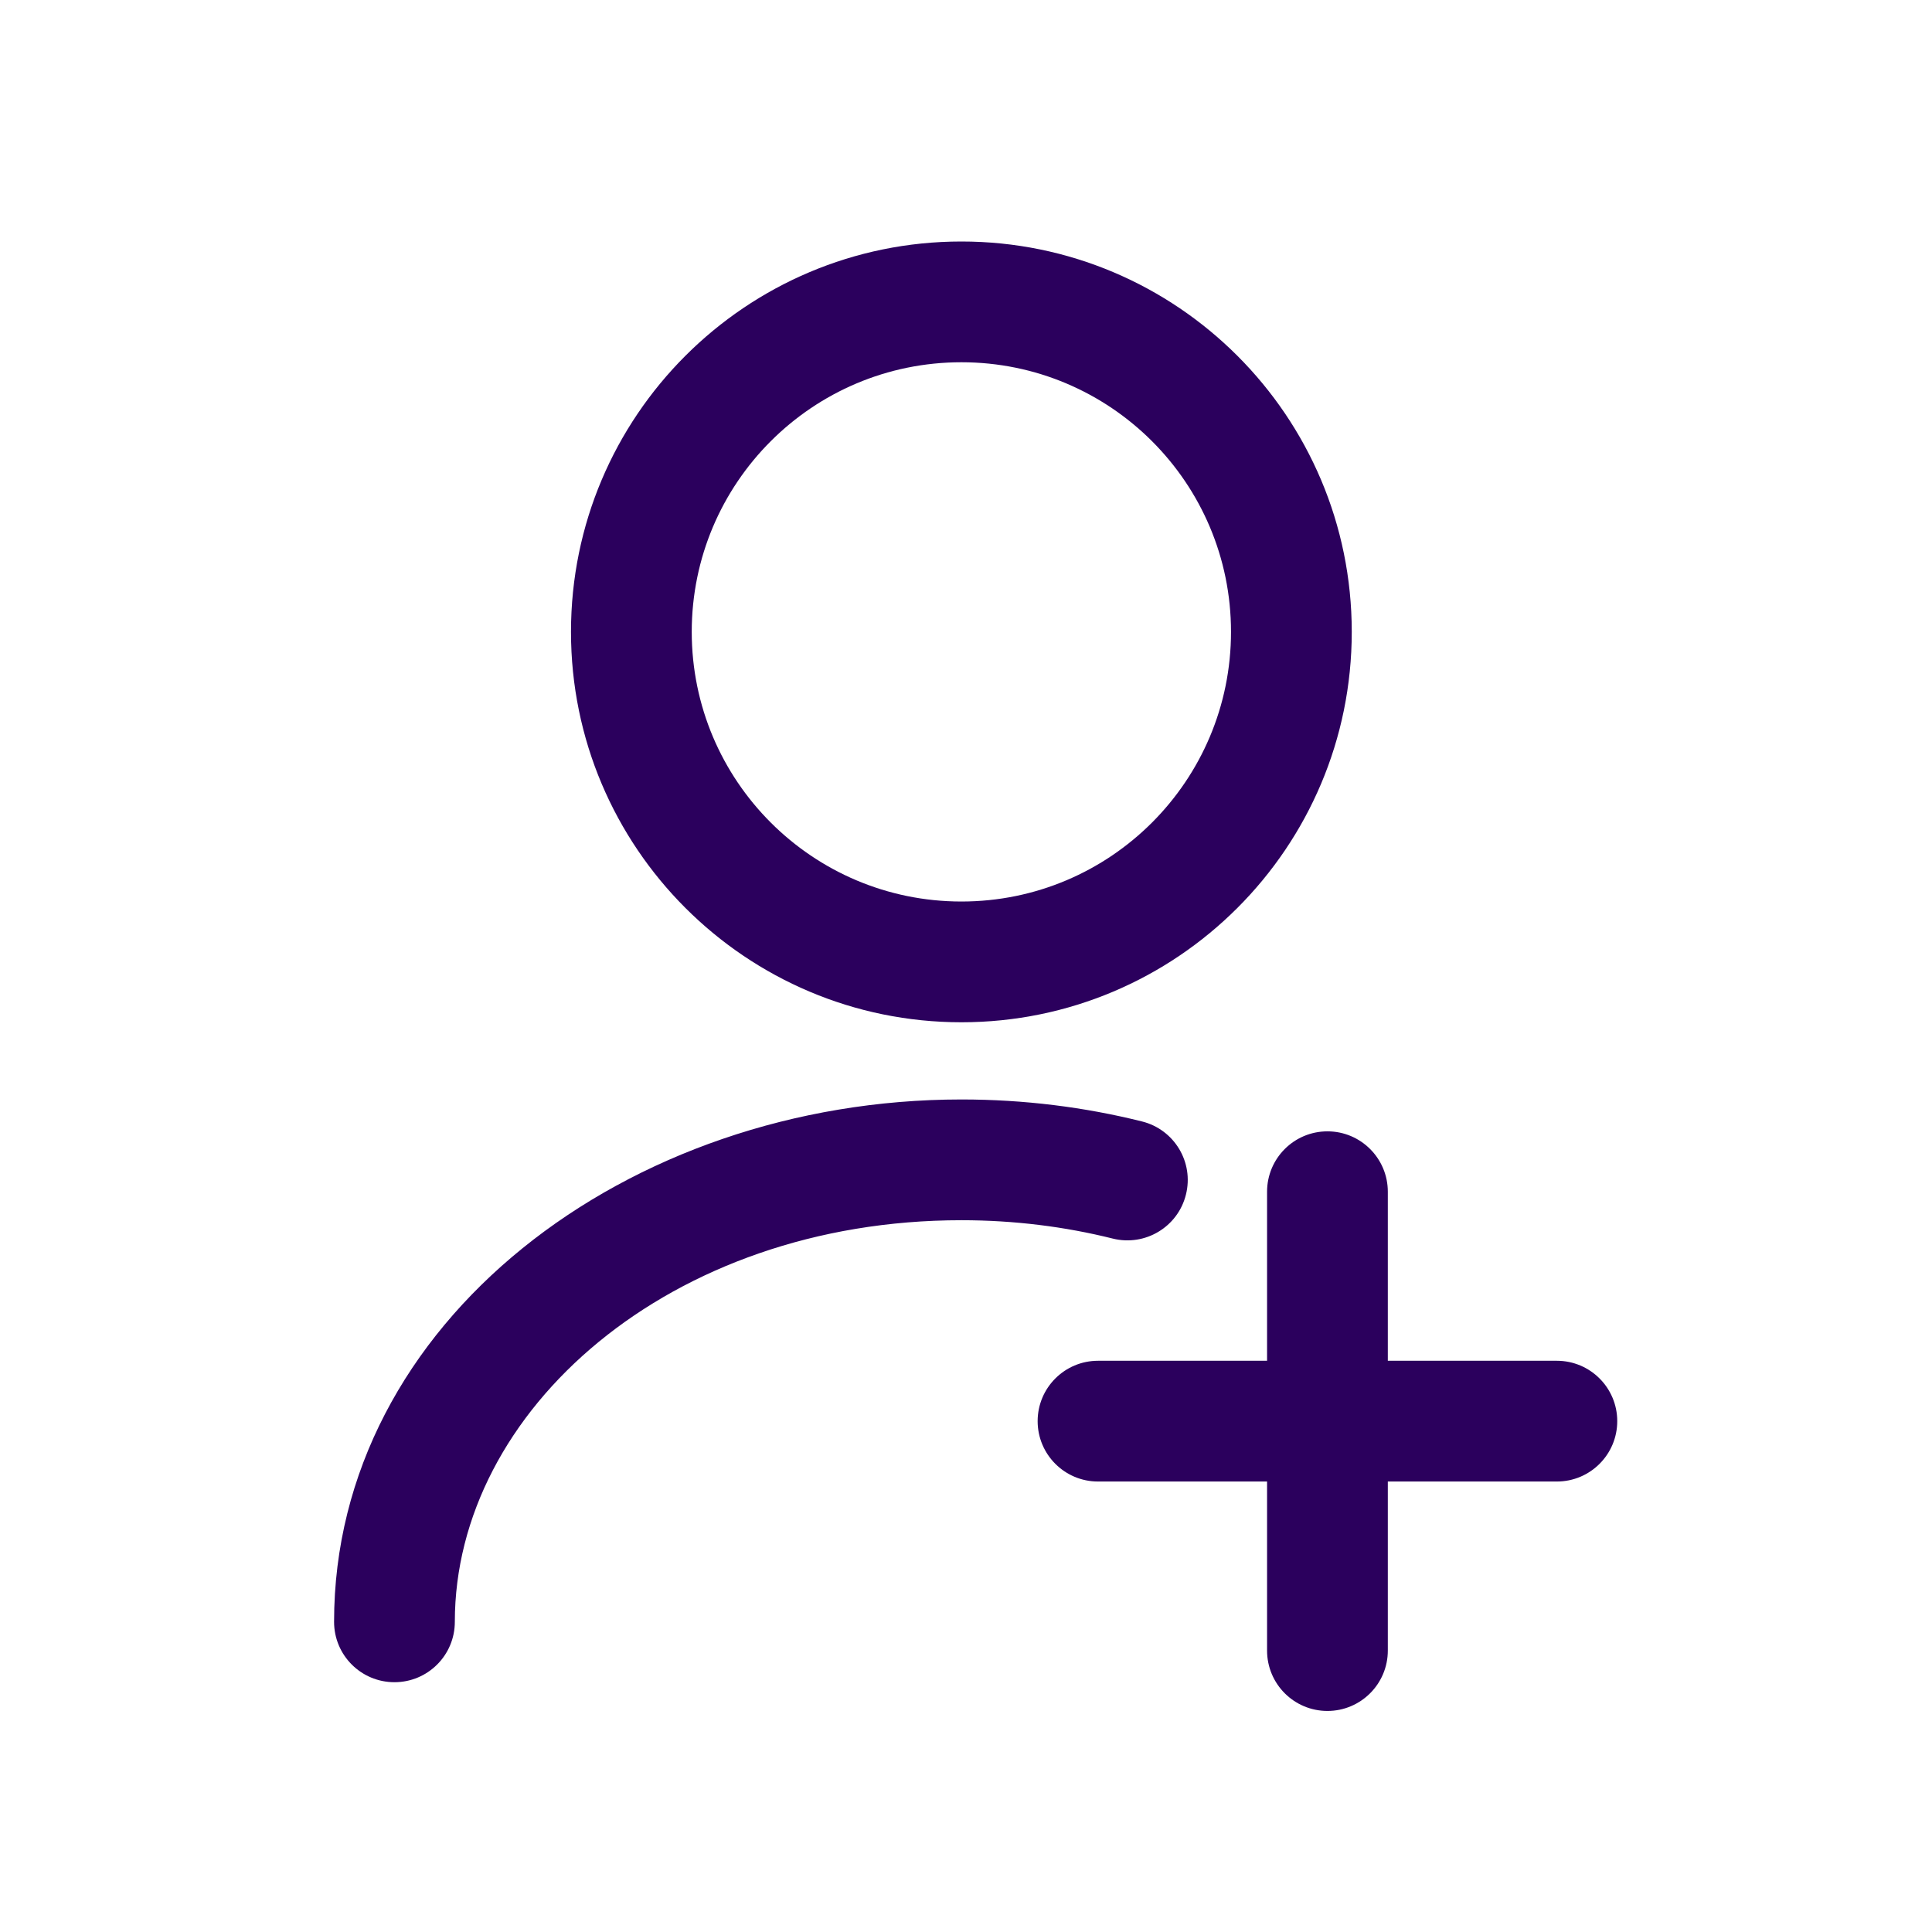
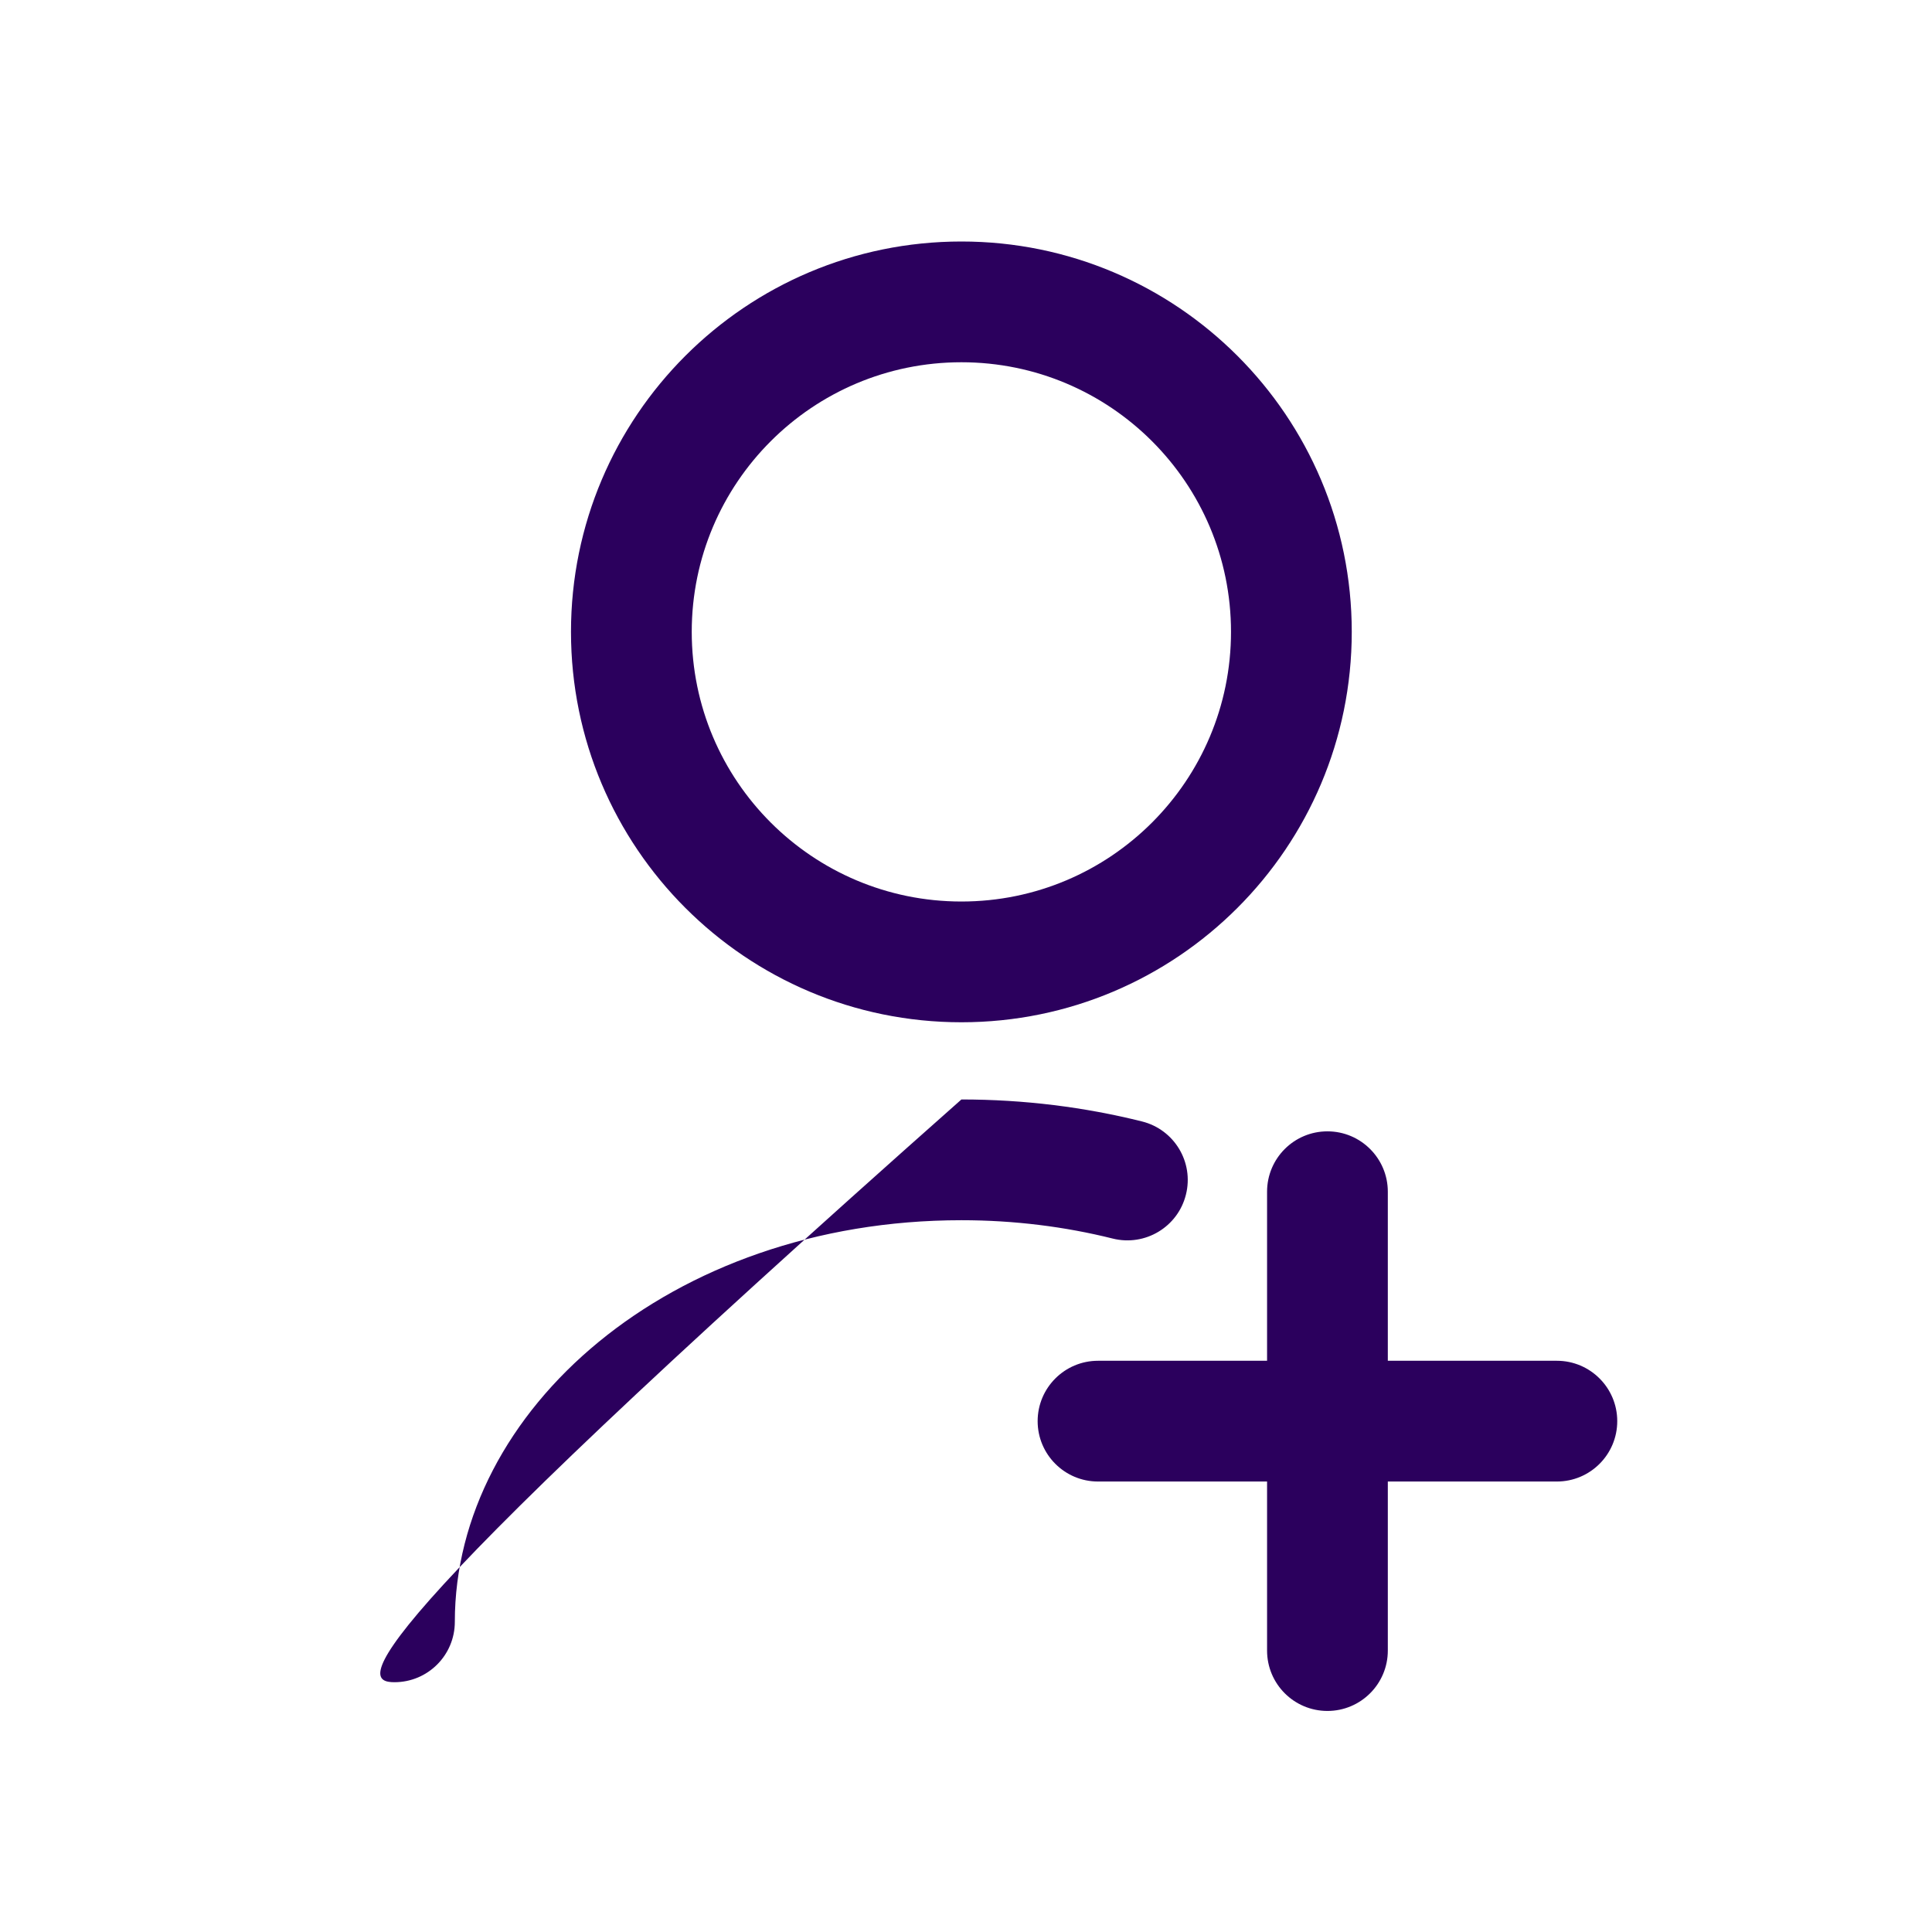
<svg xmlns="http://www.w3.org/2000/svg" width="24" height="24" viewBox="0 0 24 24" fill="none">
  <g id="user-add">
-     <path id="Union" fill-rule="evenodd" clip-rule="evenodd" d="M8.593 7.849C8.593 6 10.093 4.5 11.943 4.5C13.793 4.5 15.292 6 15.292 7.849C15.292 9.699 13.793 11.199 11.943 11.199C10.093 11.199 8.593 9.699 8.593 7.849ZM11.943 3C9.265 3 7.093 5.171 7.093 7.849C7.093 10.527 9.265 12.699 11.943 12.699C14.621 12.699 16.792 10.527 16.792 7.849C16.792 5.171 14.621 3 11.943 3ZM11.943 13.658C7.794 13.658 4.15 16.424 4.15 20.147C4.15 20.562 4.486 20.897 4.9 20.897C5.314 20.897 5.65 20.562 5.65 20.147C5.65 17.525 8.319 15.158 11.943 15.158C12.599 15.158 13.231 15.238 13.823 15.386C14.225 15.486 14.632 15.242 14.732 14.84C14.833 14.438 14.588 14.031 14.186 13.931C13.474 13.753 12.721 13.658 11.943 13.658ZM12.89 17.654C12.89 17.24 13.226 16.904 13.64 16.904H15.74V14.804C15.74 14.39 16.075 14.054 16.49 14.054C16.904 14.054 17.24 14.39 17.24 14.804V16.904H19.34C19.754 16.904 20.09 17.24 20.09 17.654C20.09 18.068 19.754 18.404 19.34 18.404H17.24V20.504C17.24 20.918 16.904 21.254 16.49 21.254C16.075 21.254 15.74 20.918 15.74 20.504V18.404H13.64C13.226 18.404 12.89 18.068 12.89 17.654Z" fill="#2B005D" />
+     <path id="Union" fill-rule="evenodd" clip-rule="evenodd" d="M8.593 7.849C8.593 6 10.093 4.5 11.943 4.5C13.793 4.5 15.292 6 15.292 7.849C15.292 9.699 13.793 11.199 11.943 11.199C10.093 11.199 8.593 9.699 8.593 7.849ZM11.943 3C9.265 3 7.093 5.171 7.093 7.849C7.093 10.527 9.265 12.699 11.943 12.699C14.621 12.699 16.792 10.527 16.792 7.849C16.792 5.171 14.621 3 11.943 3ZM11.943 13.658C4.15 20.562 4.486 20.897 4.9 20.897C5.314 20.897 5.65 20.562 5.65 20.147C5.65 17.525 8.319 15.158 11.943 15.158C12.599 15.158 13.231 15.238 13.823 15.386C14.225 15.486 14.632 15.242 14.732 14.84C14.833 14.438 14.588 14.031 14.186 13.931C13.474 13.753 12.721 13.658 11.943 13.658ZM12.89 17.654C12.89 17.24 13.226 16.904 13.64 16.904H15.74V14.804C15.74 14.39 16.075 14.054 16.49 14.054C16.904 14.054 17.24 14.39 17.24 14.804V16.904H19.34C19.754 16.904 20.09 17.24 20.09 17.654C20.09 18.068 19.754 18.404 19.34 18.404H17.24V20.504C17.24 20.918 16.904 21.254 16.49 21.254C16.075 21.254 15.74 20.918 15.74 20.504V18.404H13.64C13.226 18.404 12.89 18.068 12.89 17.654Z" fill="#2B005D" />
  </g>
</svg>